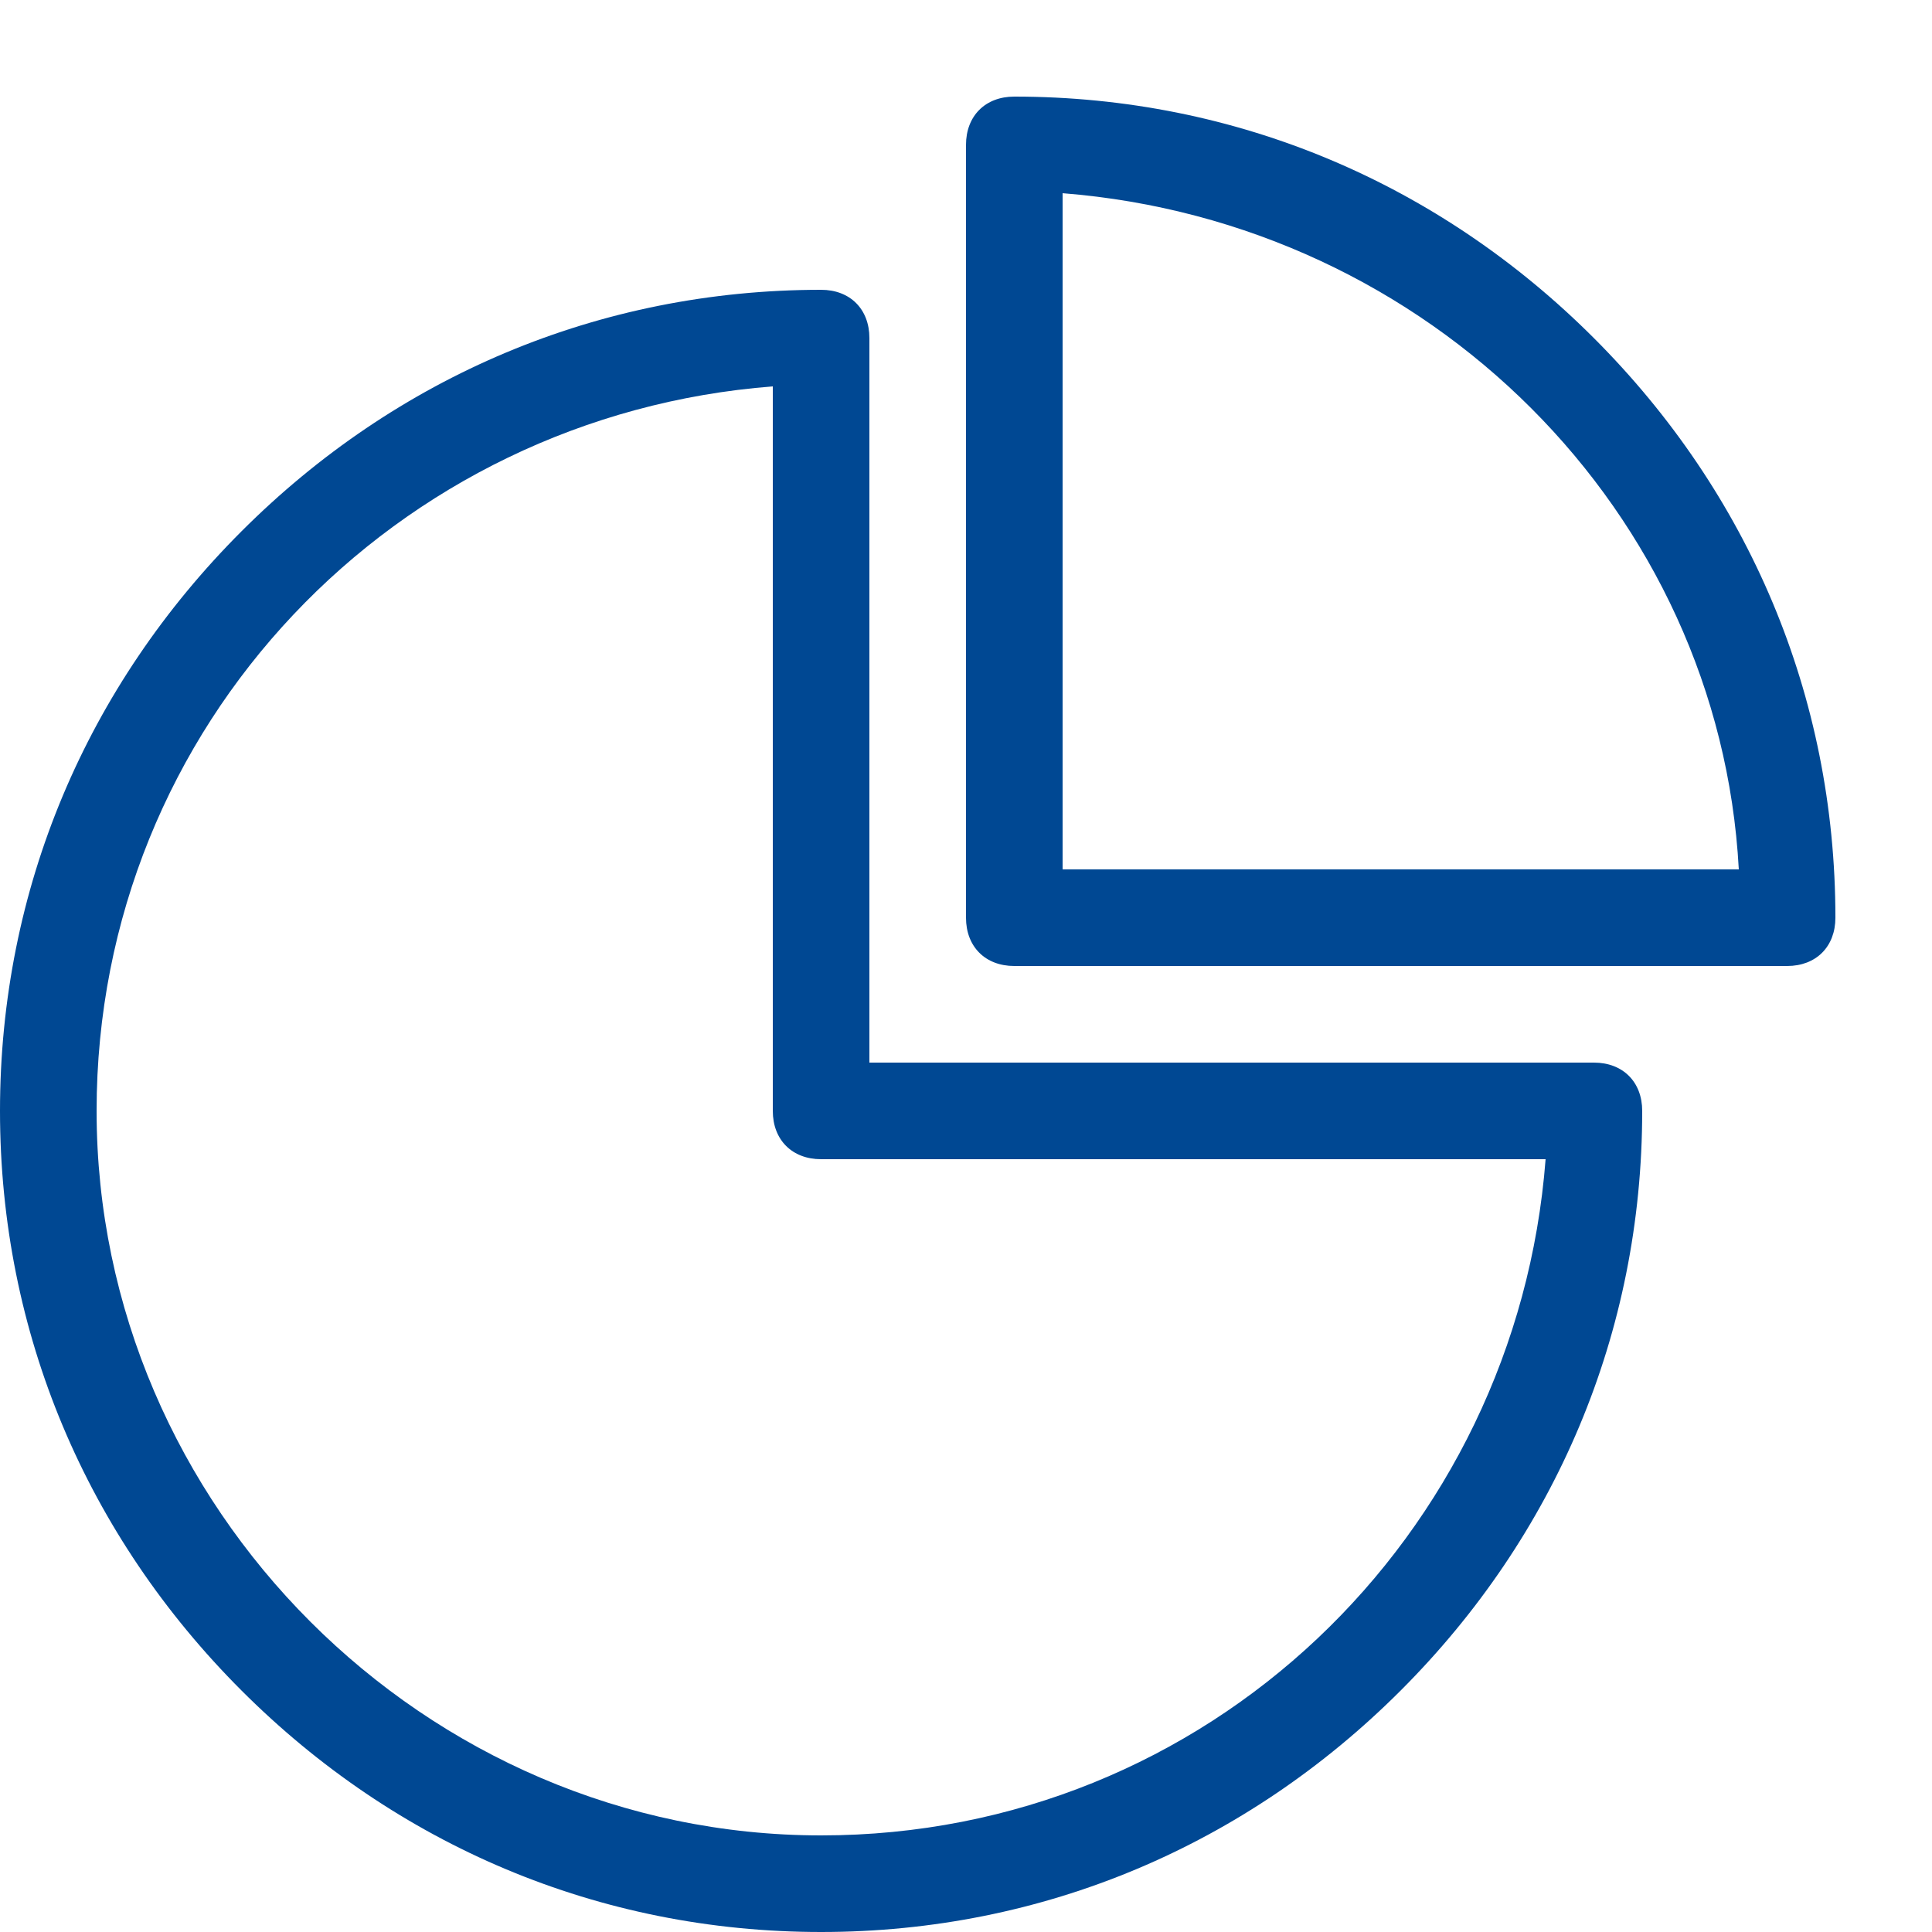
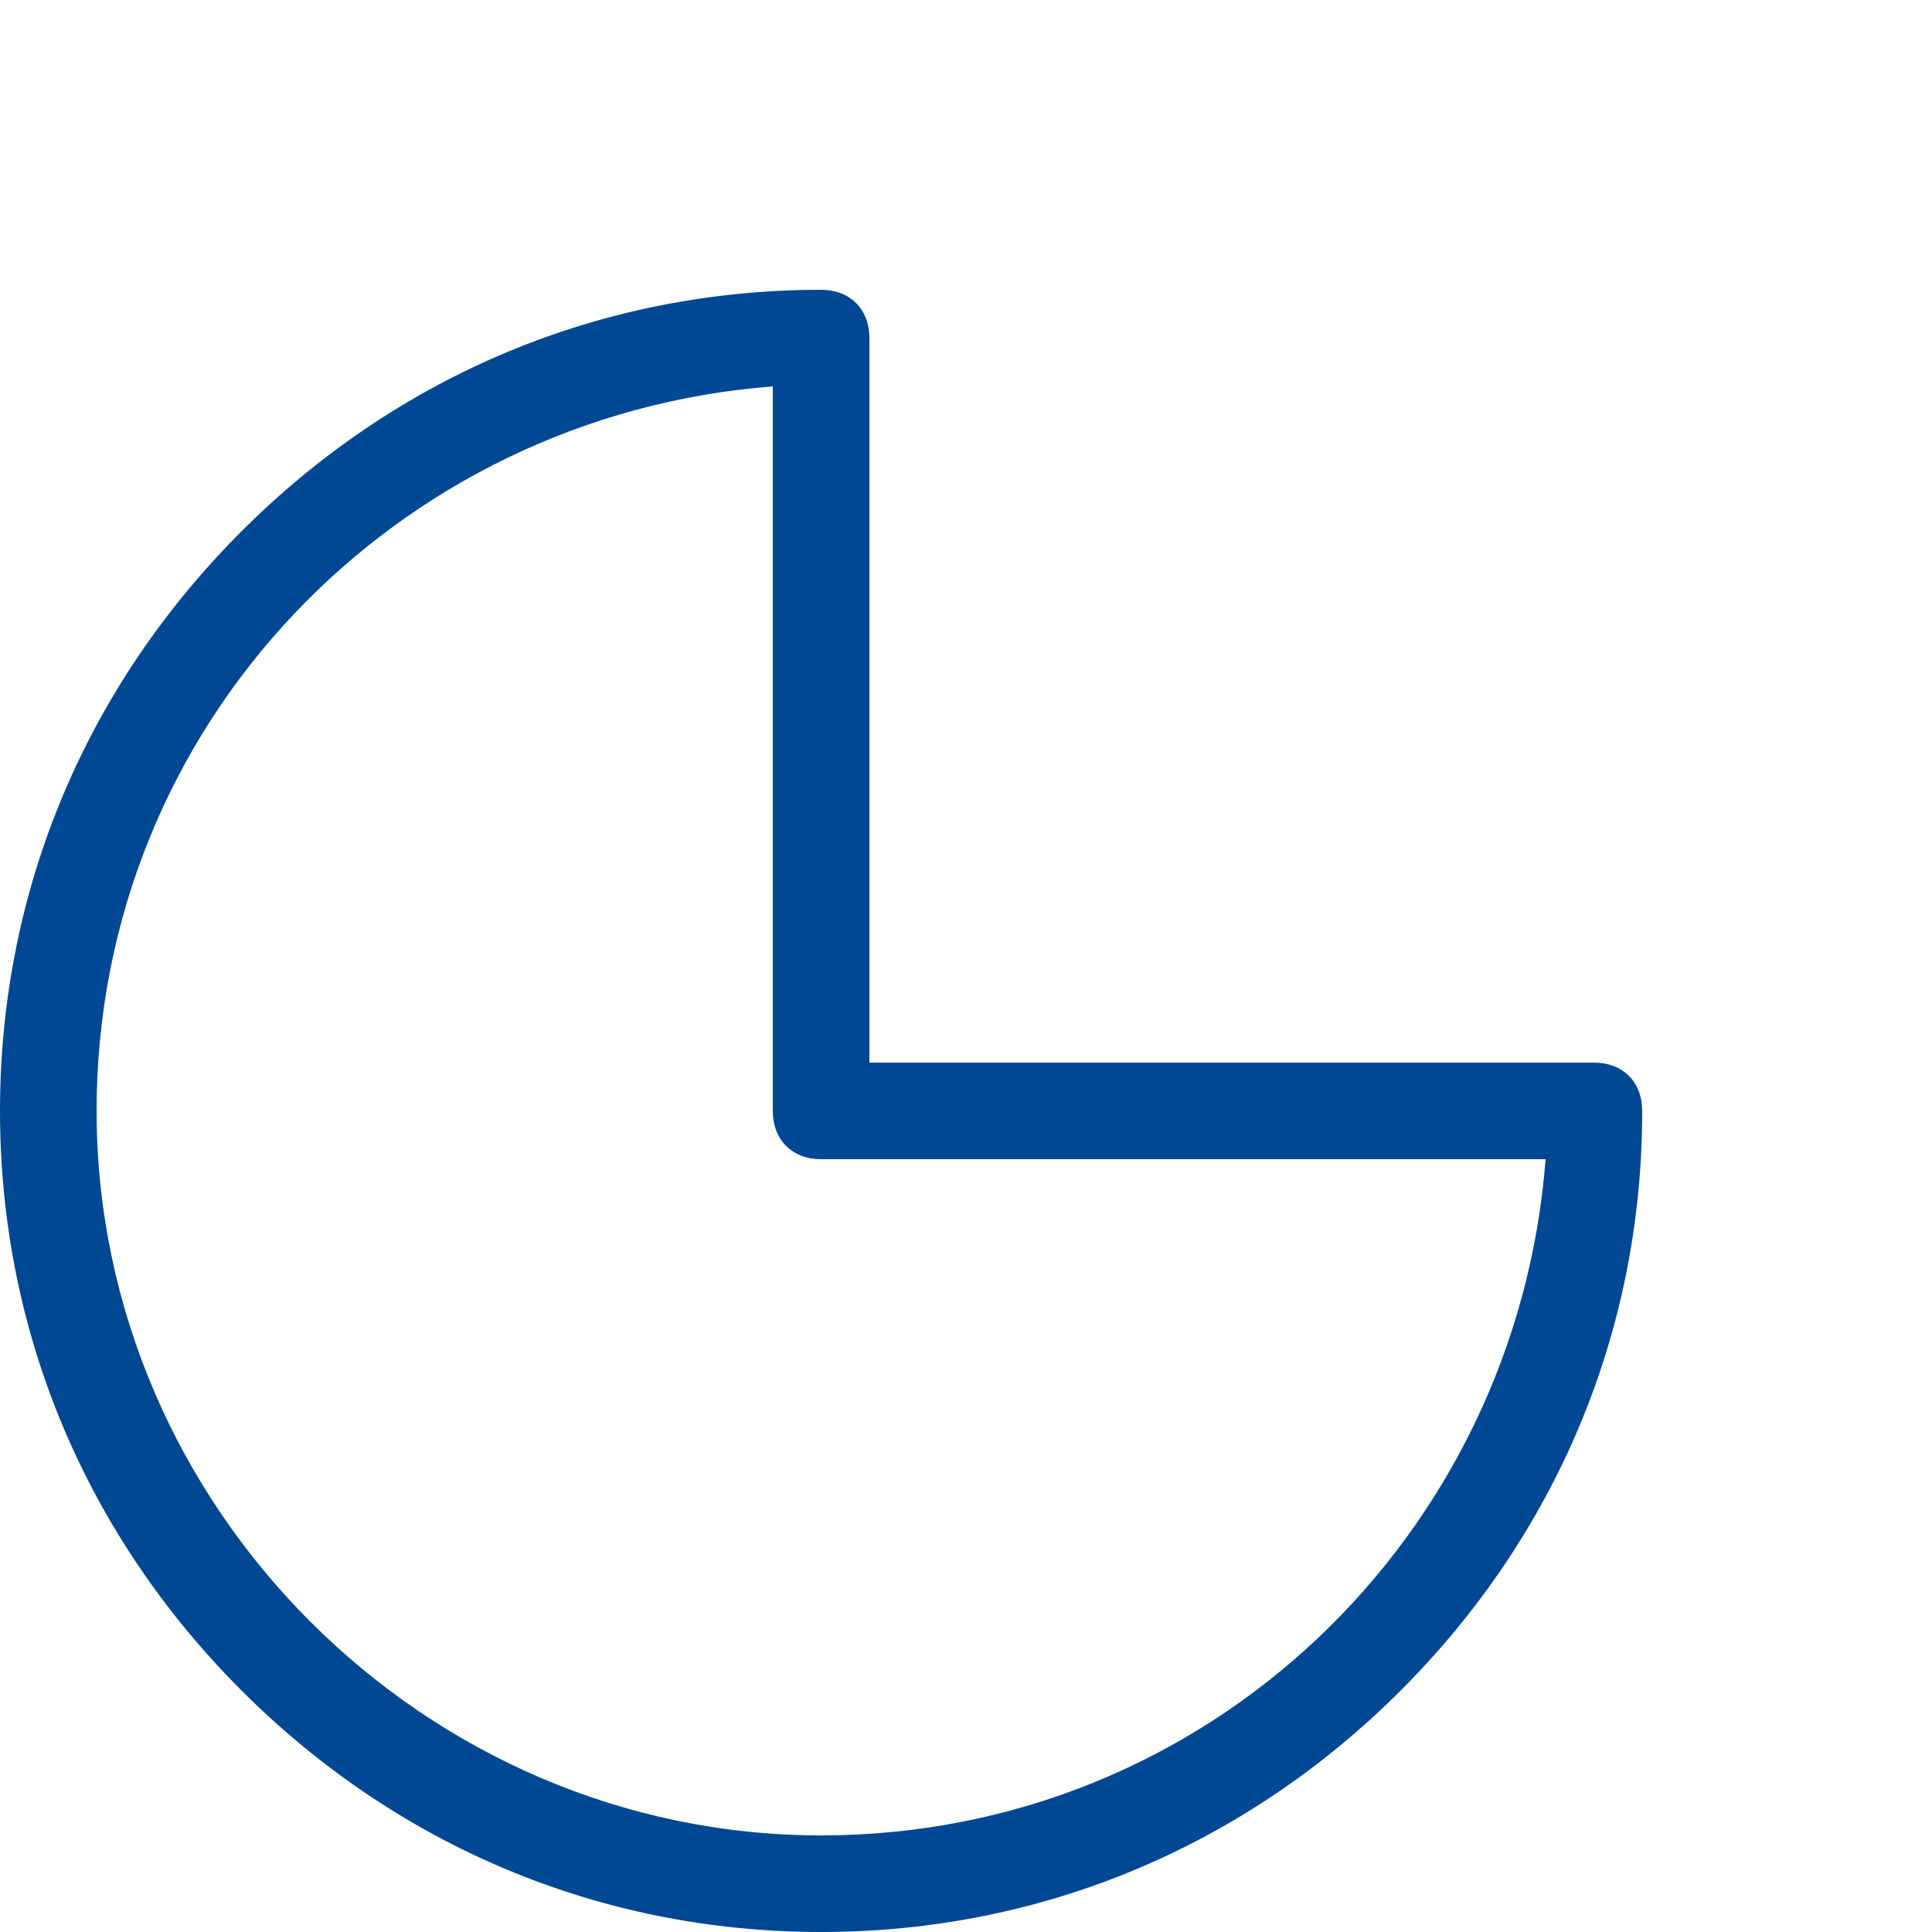
<svg xmlns="http://www.w3.org/2000/svg" version="1.1" id="Ebene_1" x="0px" y="0px" viewBox="0 0 20 20" style="enable-background:new 0 0 20 20;" xml:space="preserve">
  <style type="text/css">
	.st0{fill:#004893;}
</style>
  <path class="st0" d="M8.5,20c-2.3,0-4.4-0.9-6-2.5S0,13.8,0,11.5s0.9-4.4,2.5-6S6.2,3,8.5,3C8.8,3,9,3.2,9,3.5V11h7.5  c0.3,0,0.5,0.2,0.5,0.5c0,2.3-0.9,4.4-2.5,6S10.8,20,8.5,20z M8,4c-3.9,0.3-7,3.5-7,7.5C1,15.6,4.4,19,8.5,19c4,0,7.2-3.1,7.5-7H8.5  C8.2,12,8,11.8,8,11.5V4z" />
-   <path class="st0" d="M18.5,10h-8C10.2,10,10,9.8,10,9.5v-8C10,1.2,10.2,1,10.5,1c2.3,0,4.4,0.9,6,2.5s2.5,3.7,2.5,6  C19,9.8,18.8,10,18.5,10z M11,9h7c-0.2-3.7-3.2-6.7-7-7C11,2,11,9,11,9z" />
</svg>